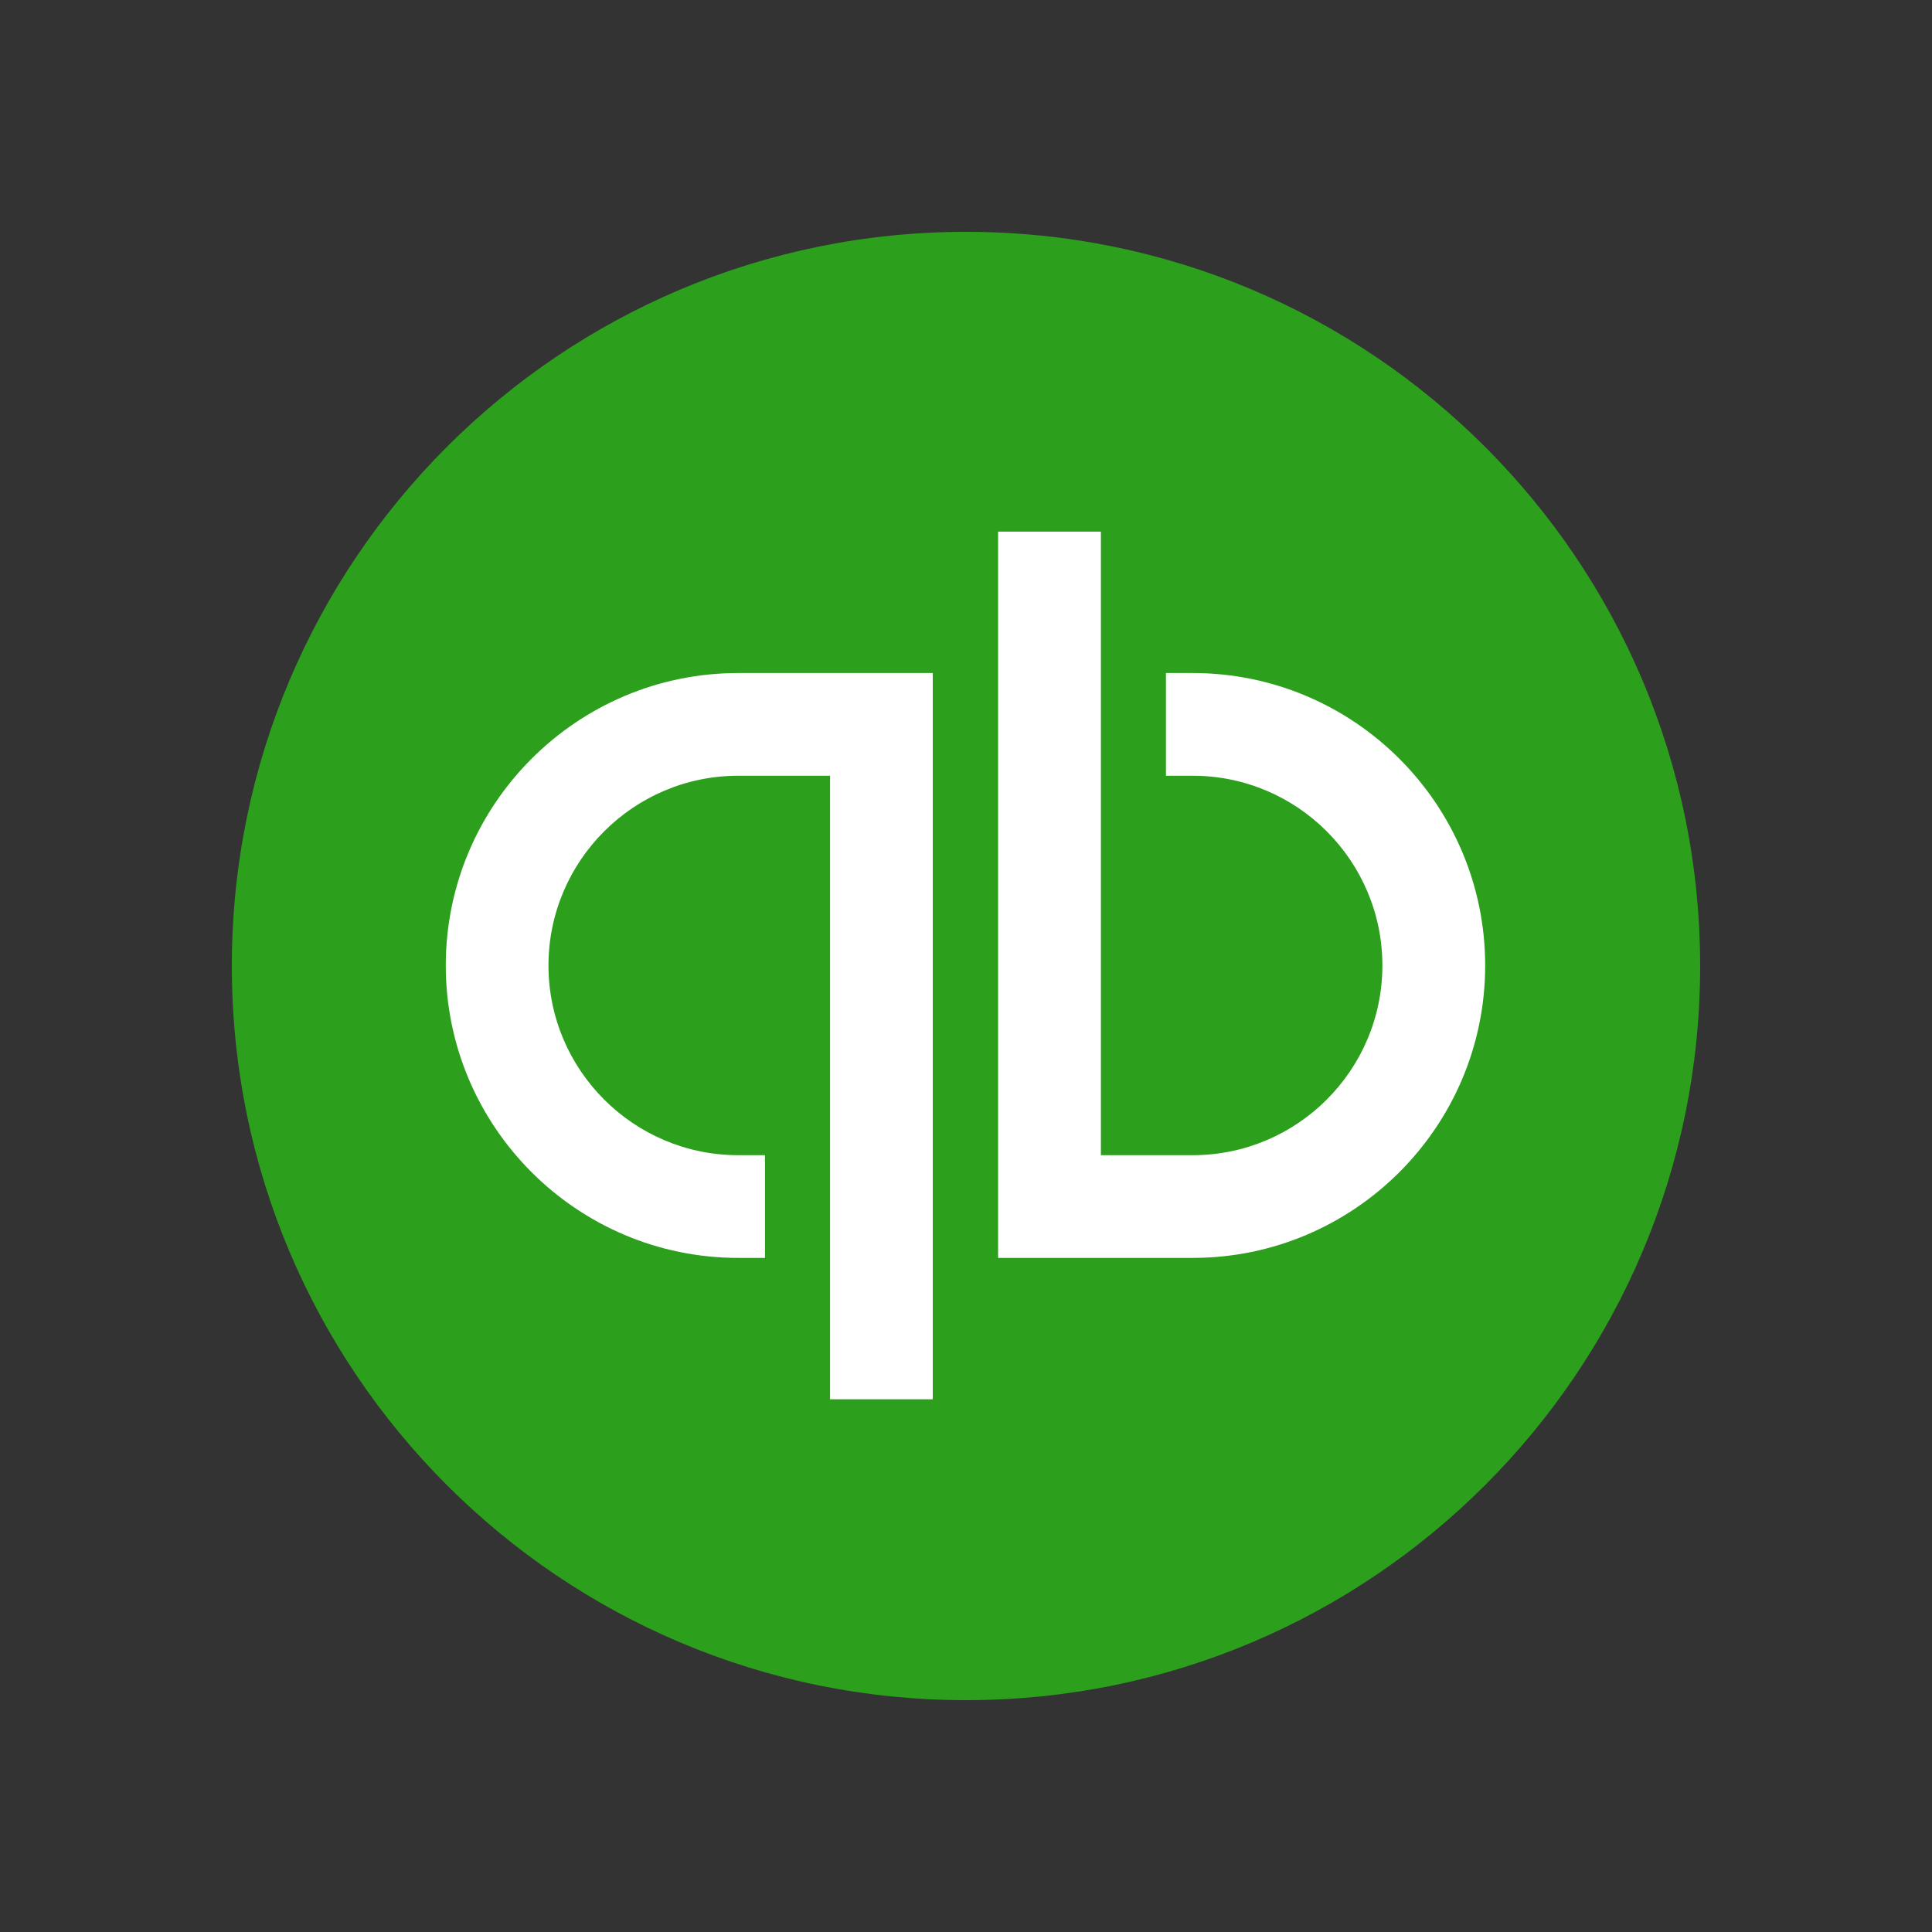
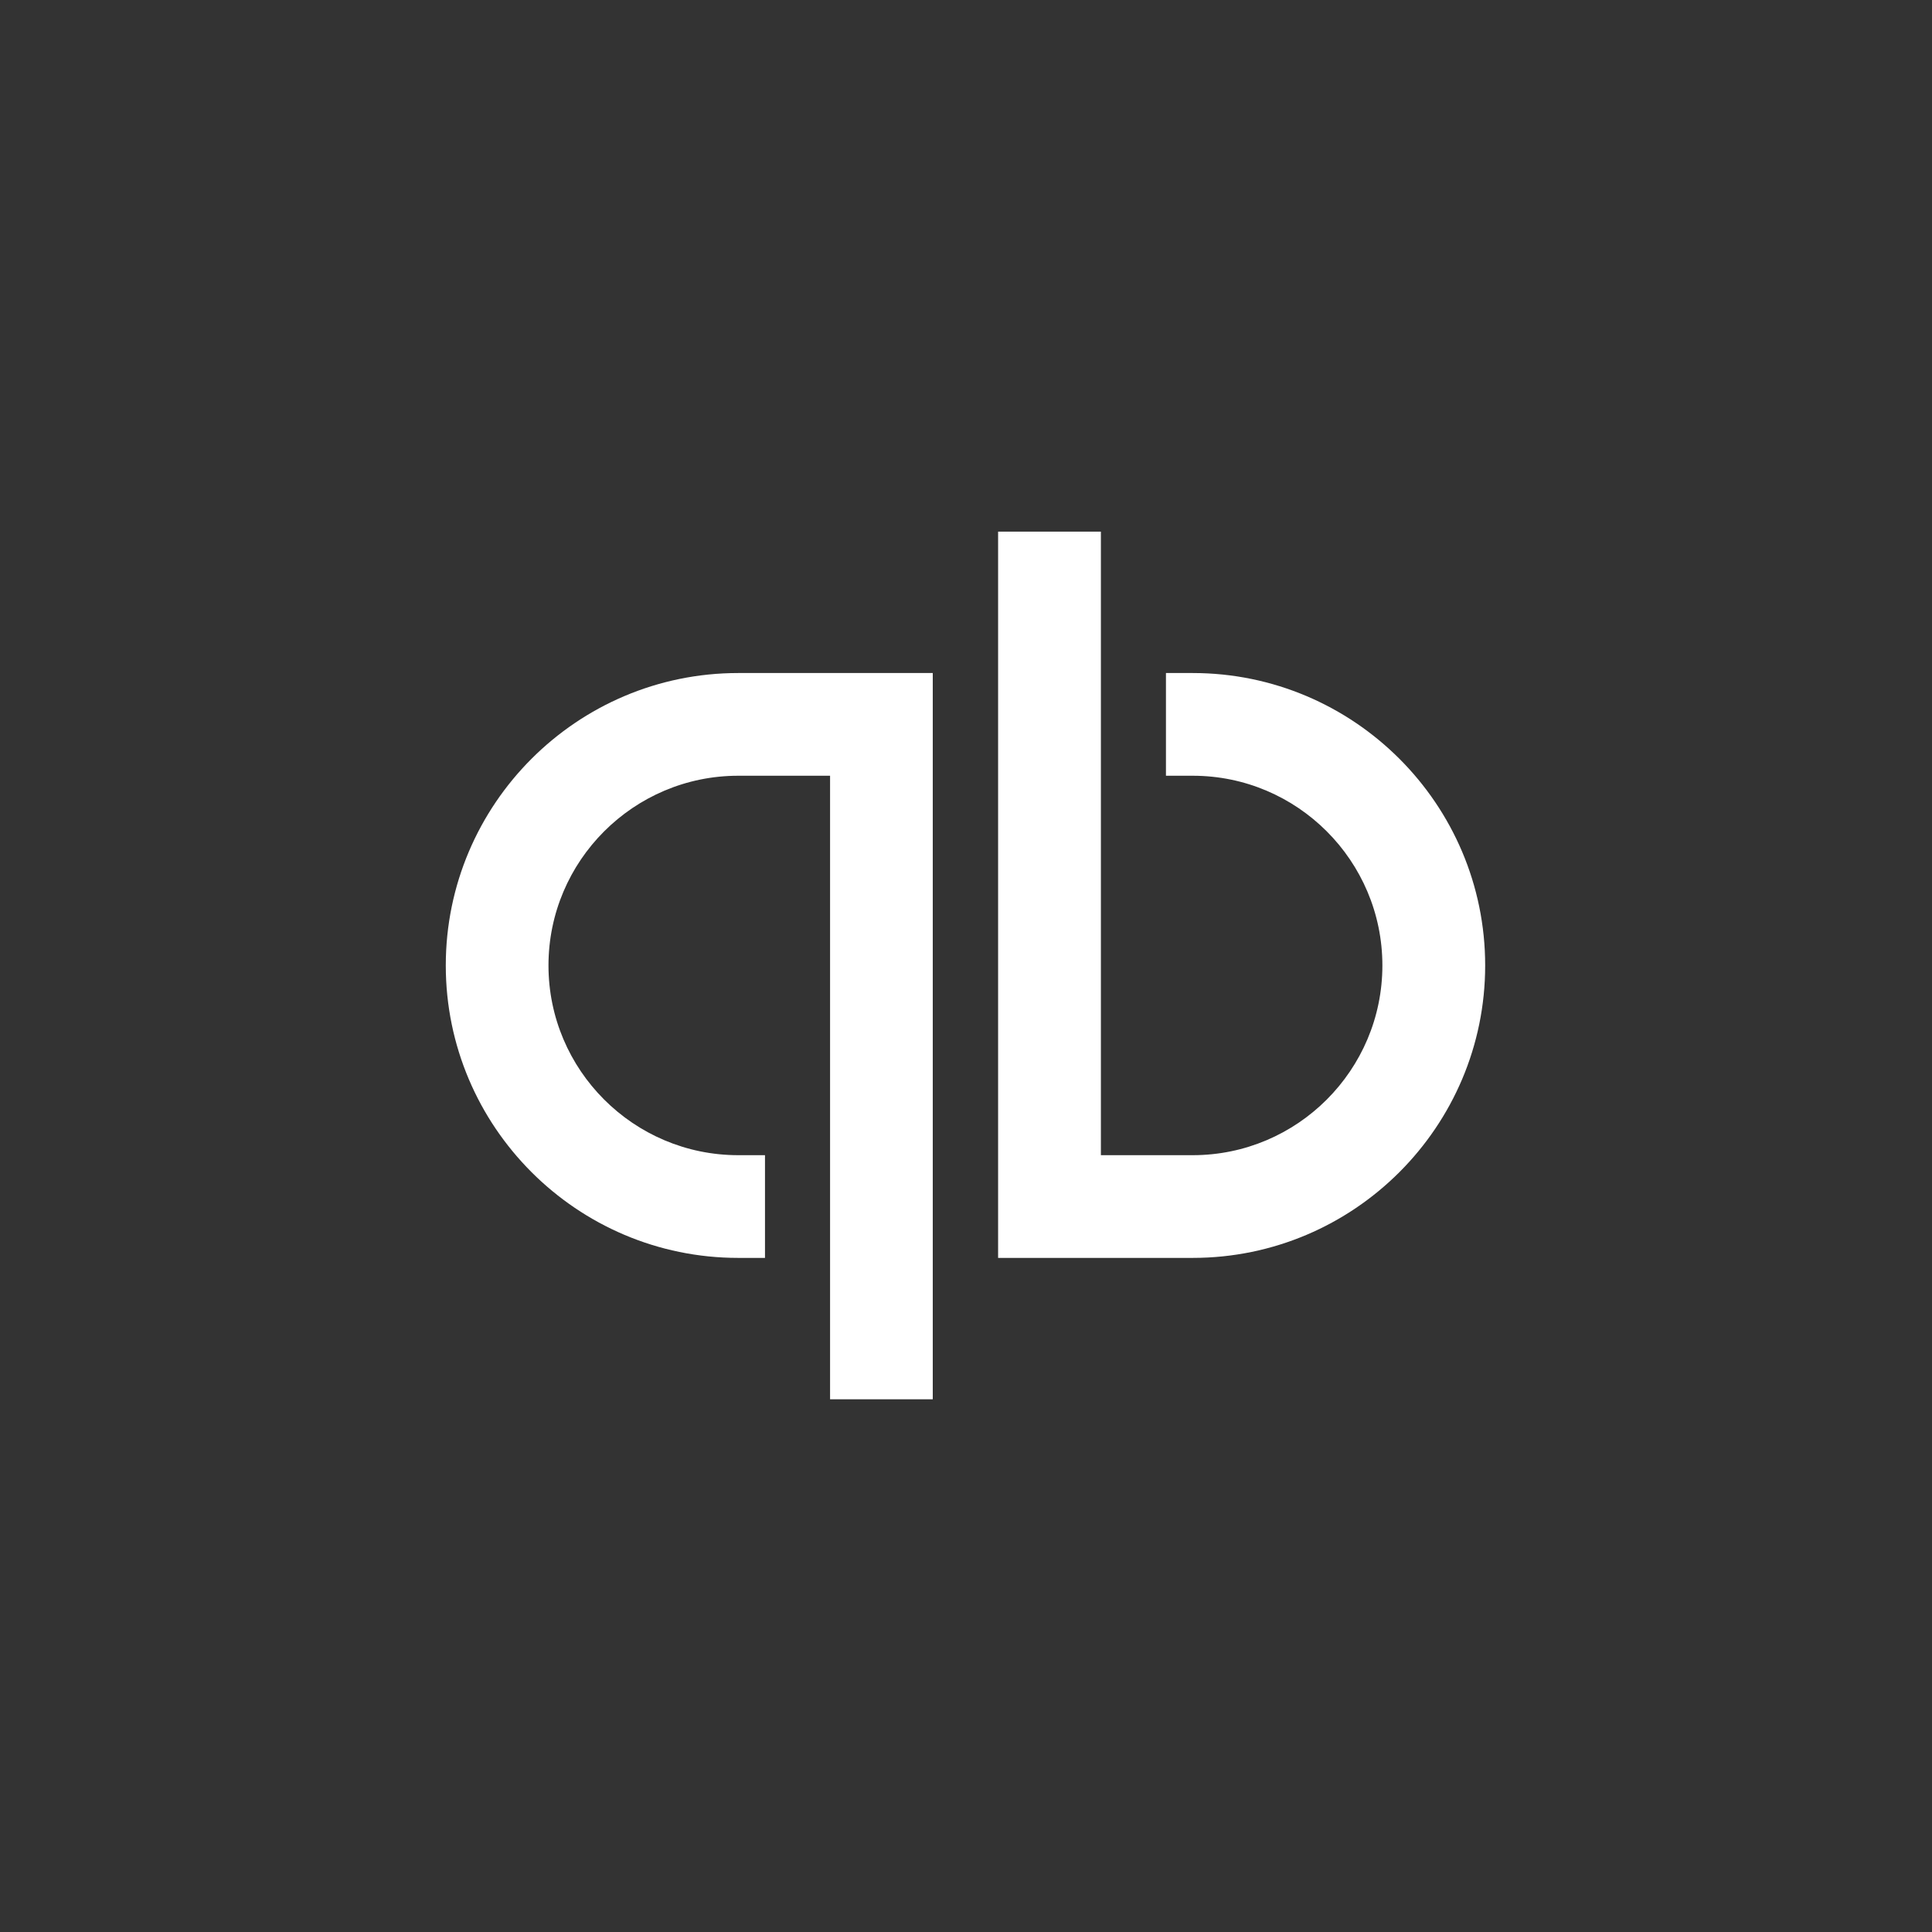
<svg xmlns="http://www.w3.org/2000/svg" width="250" height="250" viewBox="0 0 250 250" fill="none">
  <rect x="0" y="0" width="250" height="250" fill="#333333" stroke="none" />
-   <path d="M220 125C220 177.464 177.464 220 125 220C72.536 220 30 177.464 30 125C30 72.536 72.536 30 125 30C177.464 30 220 72.536 220 125Z" fill="#2CA01C" />
  <path d="M120.699 181.07H107.411V100.381H95.523C81.989 100.381 70.973 111.397 70.973 124.93C70.973 138.464 81.989 149.48 95.523 149.48H98.99V162.771H95.523C74.659 162.771 57.684 145.793 57.684 124.93C57.684 104.068 74.66 87.09 95.523 87.09H120.699V181.069V181.07ZM154.341 162.771H129.154V68.791H142.455V149.48H154.341C167.875 149.48 178.88 138.464 178.88 124.93C178.88 111.397 167.875 100.381 154.341 100.381H150.874V87.09H154.341C175.203 87.09 192.181 104.068 192.181 124.93C192.181 145.794 175.203 162.771 154.341 162.771Z" fill="white" />
</svg>